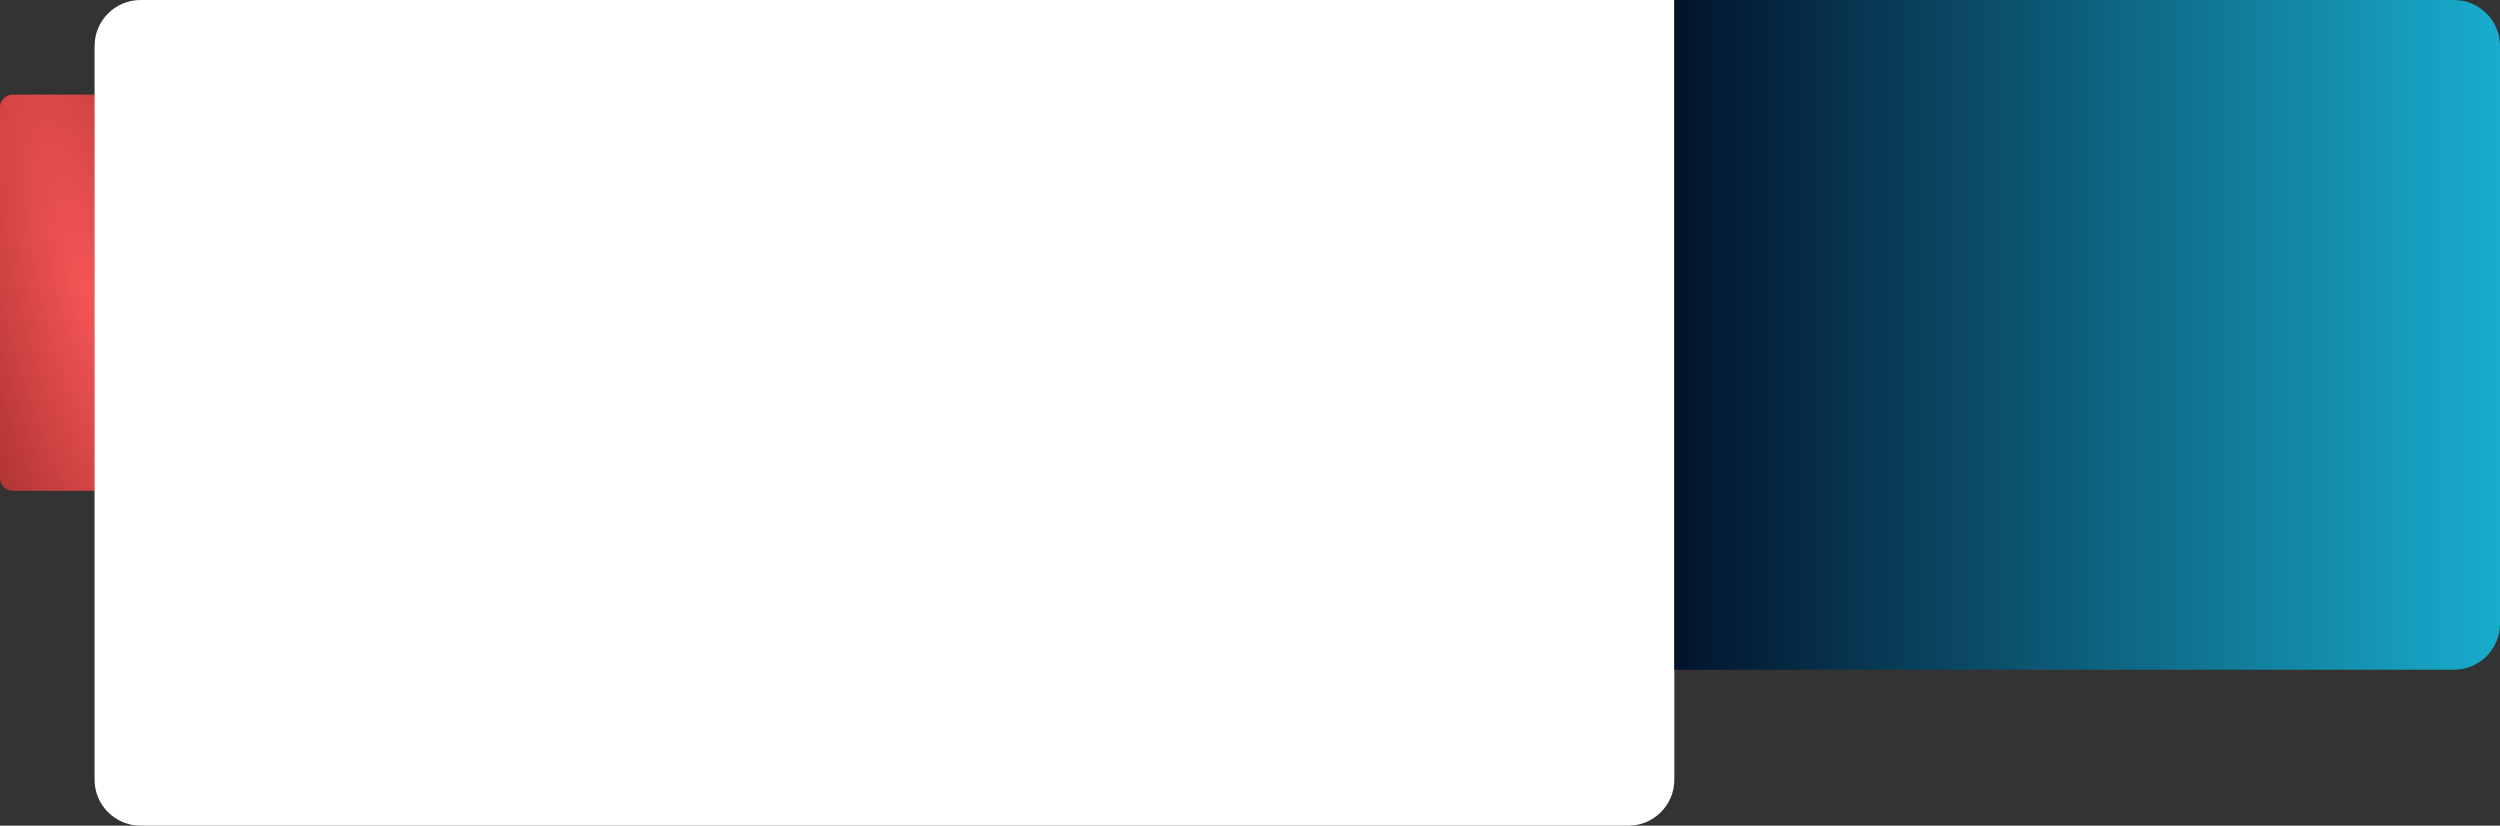
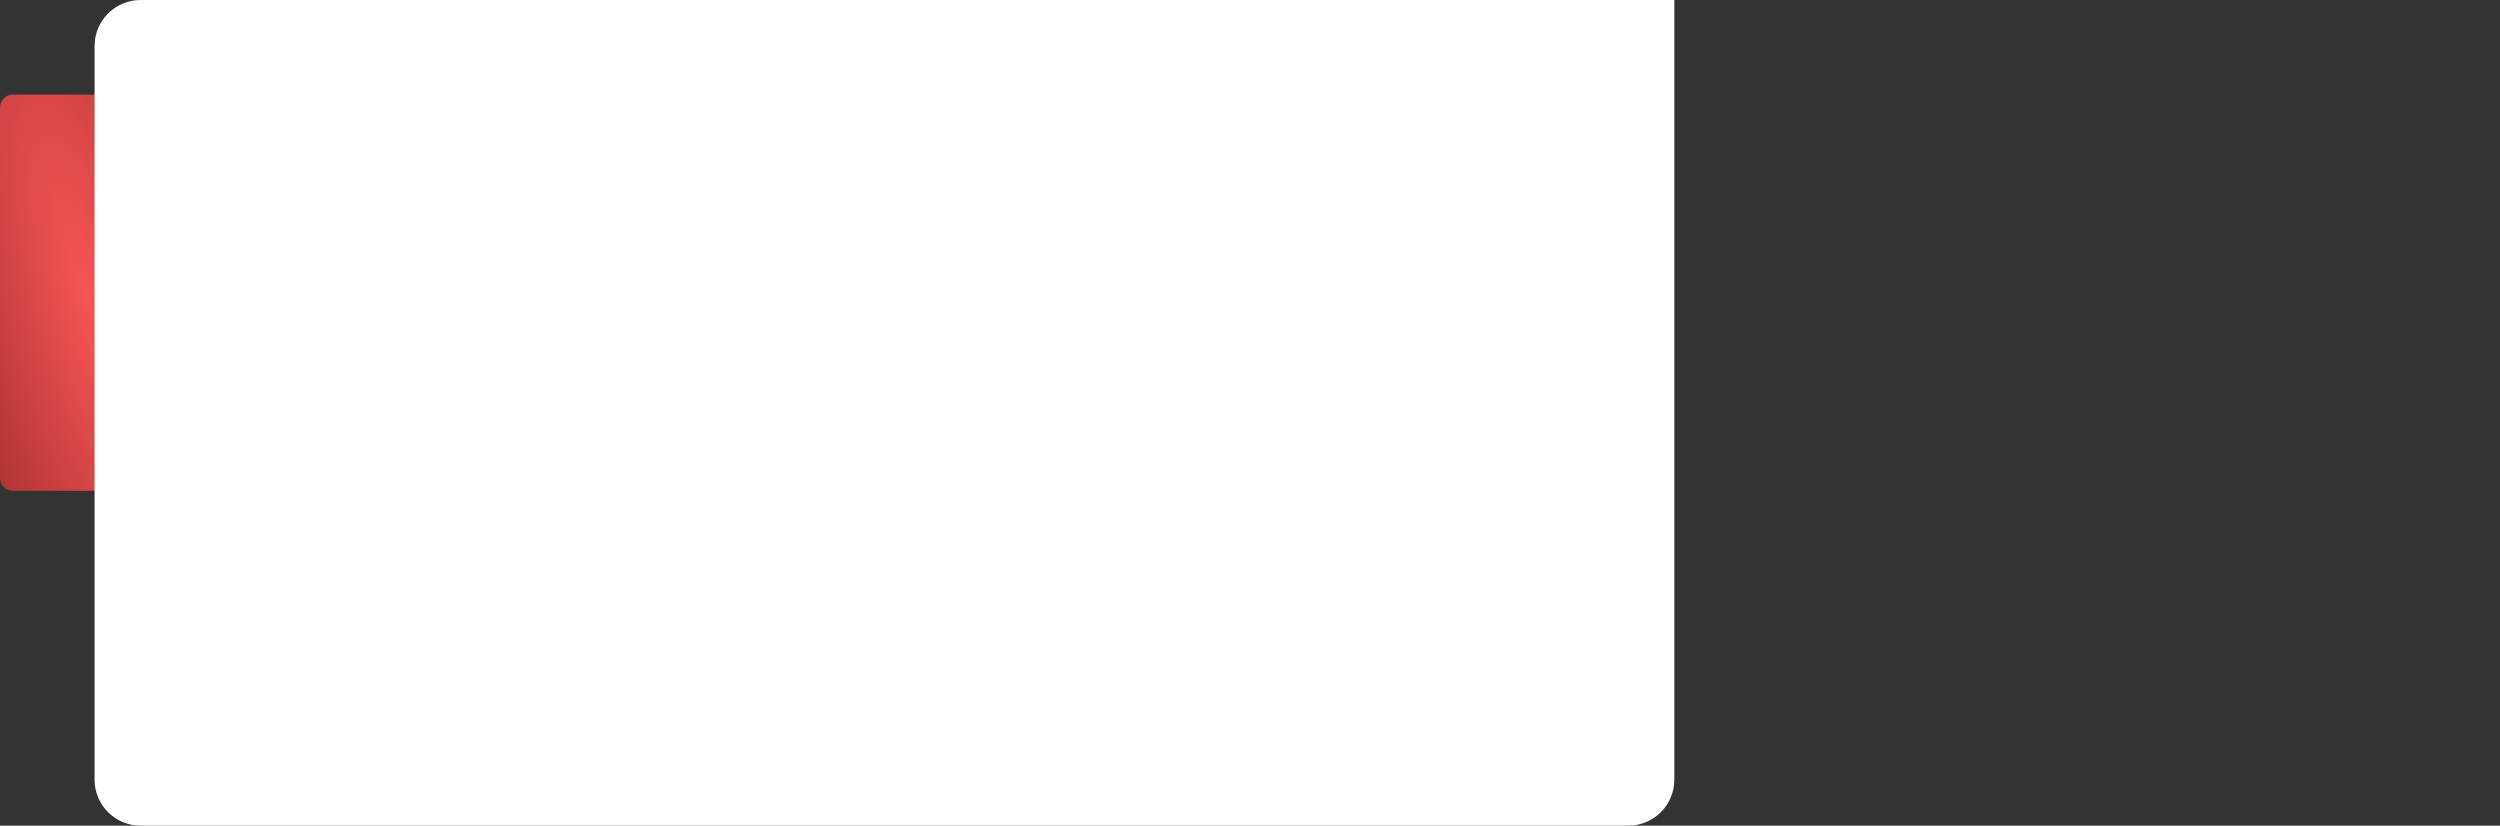
<svg xmlns="http://www.w3.org/2000/svg" width="978" height="323" viewBox="0 0 978 323" fill="none">
  <rect x="0" y="0" width="978" height="323" fill="#333333" stroke="none" />
  <path d="M5 37C2.239 37 -9.78513e-08 39.239 -2.18557e-07 42L-6.55671e-06 187C-6.67741e-06 189.761 2.239 192 5 192L63.279 192C66.04 192 68.279 189.761 68.279 187L68.279 42C68.279 39.239 66.04 37 63.279 37L5 37Z" fill="url(#paint0_radial_64_13)" />
  <path d="M37 18C37 8.059 45.059 0 55 0H655V305C655 314.941 646.941 323 637 323H55C45.059 323 37 314.941 37 305V18Z" fill="white" />
-   <path d="M655 0H960C969.941 0 978 8.059 978 18V244C978 253.941 969.941 262 960 262H655V0Z" fill="url(#paint1_linear_64_13)" />
  <defs>
    <radialGradient id="paint0_radial_64_13" cx="0" cy="0" r="1" gradientUnits="userSpaceOnUse" gradientTransform="translate(34.139 114.5) rotate(-14.09) scale(140.793 510.365)">
      <stop stop-color="#F55555" />
      <stop offset="1" stop-color="#450000" />
    </radialGradient>
    <linearGradient id="paint1_linear_64_13" x1="978" y1="131" x2="655" y2="131" gradientUnits="userSpaceOnUse">
      <stop stop-color="#18ADCD" />
      <stop offset="1" stop-color="#02132C" />
    </linearGradient>
  </defs>
</svg>